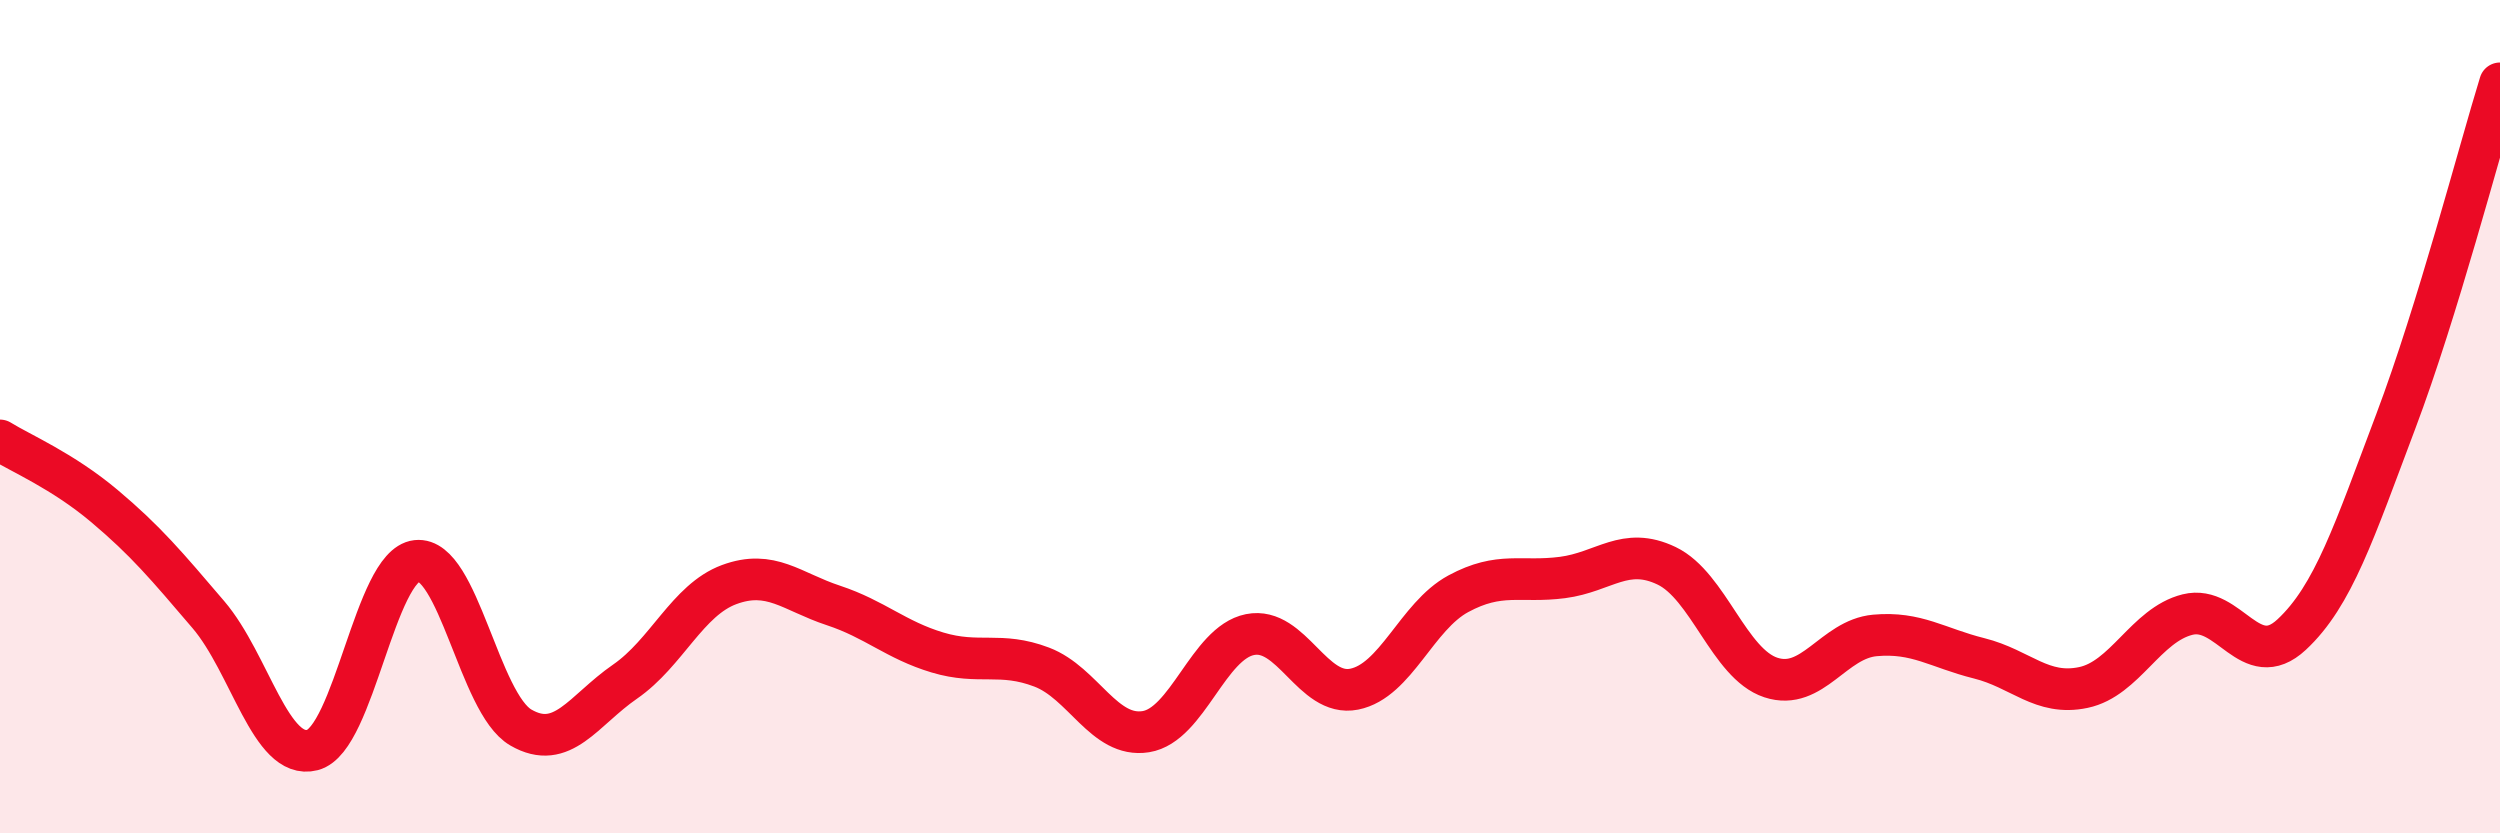
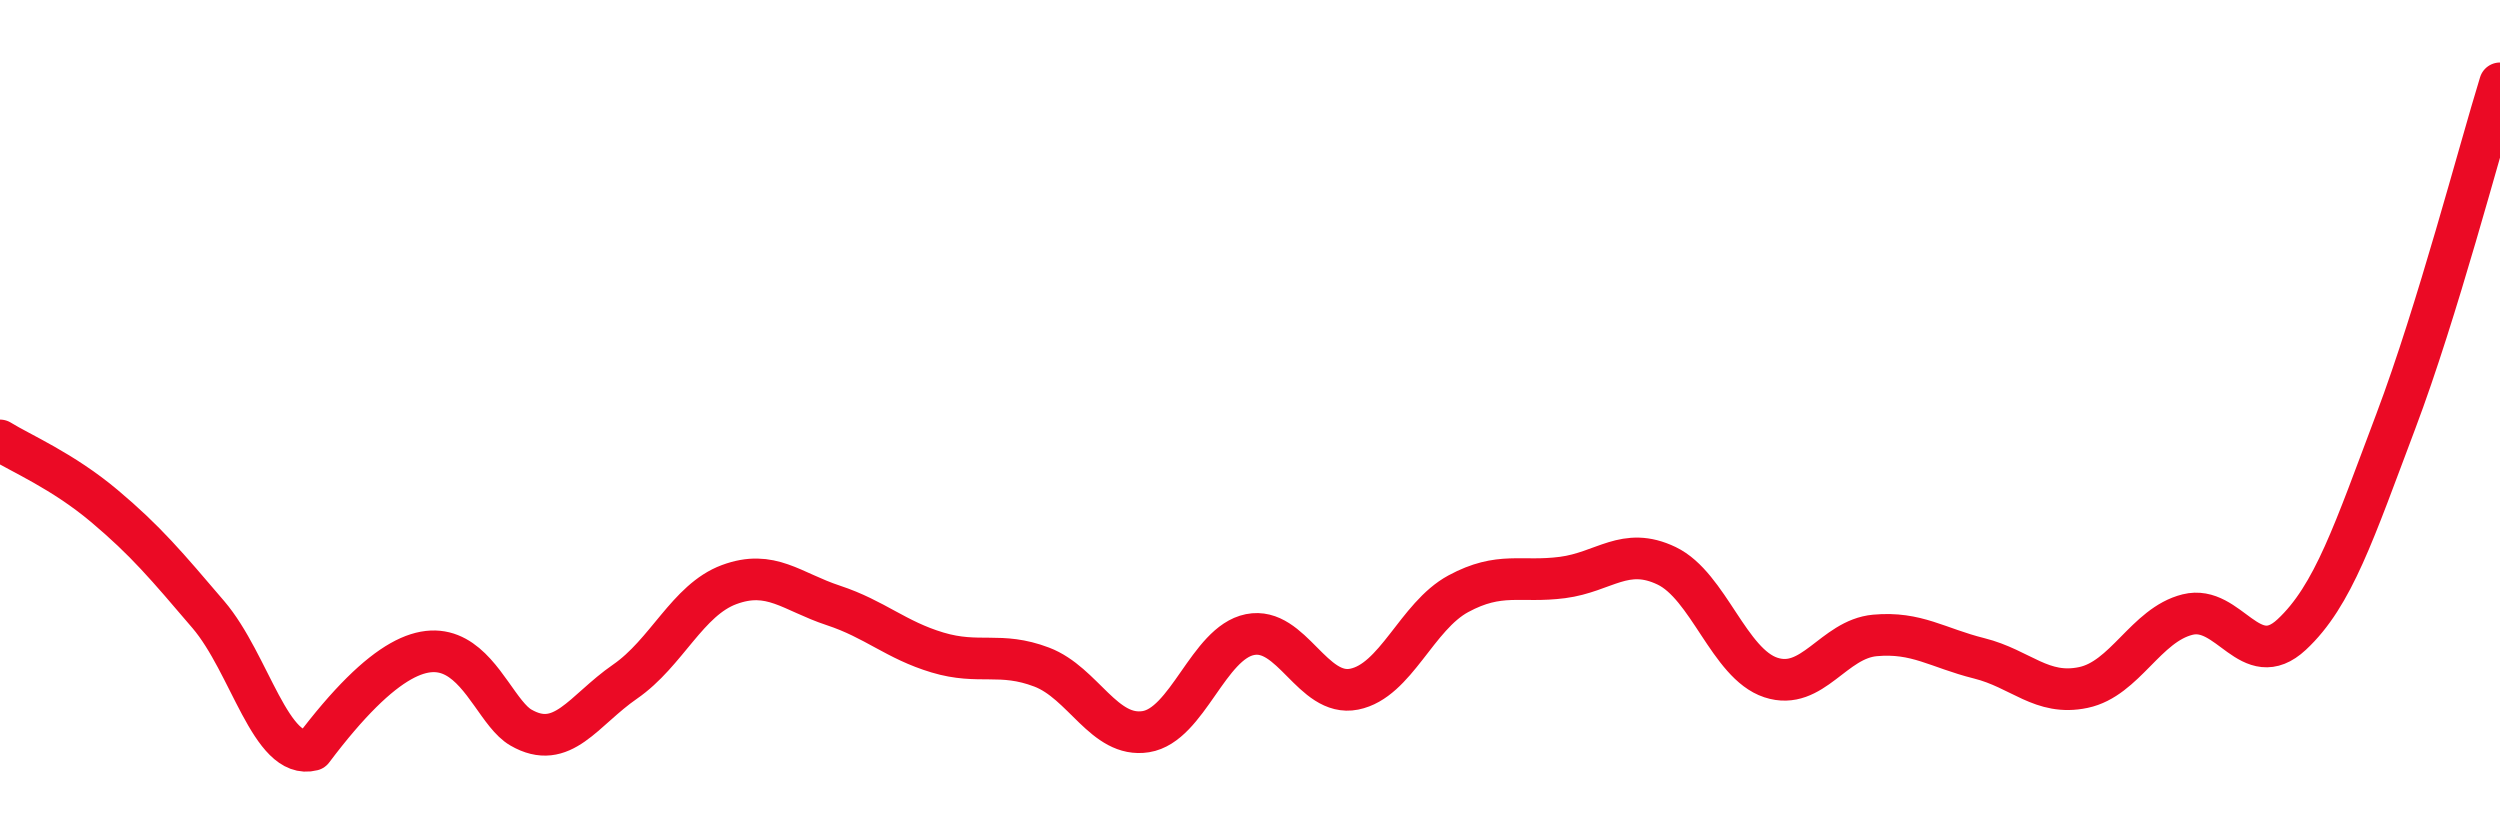
<svg xmlns="http://www.w3.org/2000/svg" width="60" height="20" viewBox="0 0 60 20">
-   <path d="M 0,10.57 C 0.5,10.88 1.5,11.3 2.5,12.14 C 3.5,12.98 4,13.58 5,14.75 C 6,15.92 6.5,18.26 7.5,18 C 8.5,17.74 9,13.57 10,13.46 C 11,13.35 11.5,16.88 12.5,17.46 C 13.5,18.04 14,17.05 15,16.36 C 16,15.67 16.5,14.4 17.5,14.03 C 18.5,13.66 19,14.2 20,14.53 C 21,14.86 21.5,15.36 22.5,15.66 C 23.5,15.96 24,15.63 25,16.01 C 26,16.39 26.5,17.72 27.5,17.56 C 28.5,17.4 29,15.43 30,15.23 C 31,15.03 31.5,16.74 32.5,16.54 C 33.5,16.34 34,14.79 35,14.25 C 36,13.71 36.5,13.99 37.5,13.86 C 38.5,13.73 39,13.1 40,13.58 C 41,14.06 41.5,15.93 42.5,16.26 C 43.5,16.59 44,15.34 45,15.25 C 46,15.16 46.5,15.55 47.5,15.8 C 48.5,16.05 49,16.71 50,16.5 C 51,16.29 51.5,15 52.5,14.75 C 53.5,14.5 54,16.16 55,15.23 C 56,14.3 56.5,12.76 57.5,10.11 C 58.5,7.46 59.5,3.62 60,2L60 20L0 20Z" fill="#EB0A25" opacity="0.1" stroke-linecap="round" stroke-linejoin="round" />
-   <path d="M 0,10.57 C 0.5,10.88 1.5,11.3 2.5,12.14 C 3.5,12.98 4,13.58 5,14.75 C 6,15.92 6.5,18.26 7.5,18 C 8.5,17.74 9,13.57 10,13.46 C 11,13.35 11.5,16.88 12.5,17.46 C 13.5,18.04 14,17.05 15,16.36 C 16,15.67 16.5,14.4 17.5,14.03 C 18.5,13.66 19,14.2 20,14.53 C 21,14.86 21.5,15.36 22.5,15.66 C 23.5,15.96 24,15.63 25,16.01 C 26,16.39 26.5,17.72 27.5,17.56 C 28.5,17.4 29,15.43 30,15.23 C 31,15.03 31.5,16.74 32.5,16.54 C 33.5,16.34 34,14.79 35,14.25 C 36,13.71 36.5,13.99 37.5,13.86 C 38.5,13.73 39,13.1 40,13.58 C 41,14.06 41.5,15.93 42.5,16.26 C 43.5,16.59 44,15.34 45,15.25 C 46,15.16 46.5,15.55 47.5,15.8 C 48.5,16.05 49,16.71 50,16.5 C 51,16.29 51.5,15 52.5,14.75 C 53.5,14.5 54,16.16 55,15.23 C 56,14.3 56.5,12.76 57.5,10.11 C 58.5,7.46 59.5,3.62 60,2" stroke="#EB0A25" stroke-width="1" fill="none" stroke-linecap="round" stroke-linejoin="round" />
+   <path d="M 0,10.57 C 0.5,10.88 1.5,11.3 2.5,12.14 C 3.5,12.98 4,13.58 5,14.75 C 6,15.92 6.5,18.26 7.5,18 C 11,13.35 11.5,16.88 12.5,17.46 C 13.5,18.04 14,17.05 15,16.36 C 16,15.67 16.5,14.4 17.5,14.03 C 18.5,13.66 19,14.2 20,14.53 C 21,14.86 21.5,15.36 22.5,15.66 C 23.5,15.96 24,15.63 25,16.01 C 26,16.39 26.5,17.72 27.5,17.56 C 28.5,17.4 29,15.43 30,15.23 C 31,15.03 31.5,16.74 32.5,16.54 C 33.5,16.34 34,14.79 35,14.25 C 36,13.71 36.5,13.99 37.5,13.86 C 38.5,13.73 39,13.1 40,13.58 C 41,14.06 41.5,15.93 42.5,16.26 C 43.5,16.59 44,15.34 45,15.25 C 46,15.16 46.5,15.55 47.5,15.8 C 48.5,16.05 49,16.71 50,16.5 C 51,16.29 51.5,15 52.5,14.75 C 53.5,14.5 54,16.16 55,15.23 C 56,14.3 56.5,12.76 57.5,10.11 C 58.5,7.46 59.5,3.62 60,2" stroke="#EB0A25" stroke-width="1" fill="none" stroke-linecap="round" stroke-linejoin="round" />
</svg>